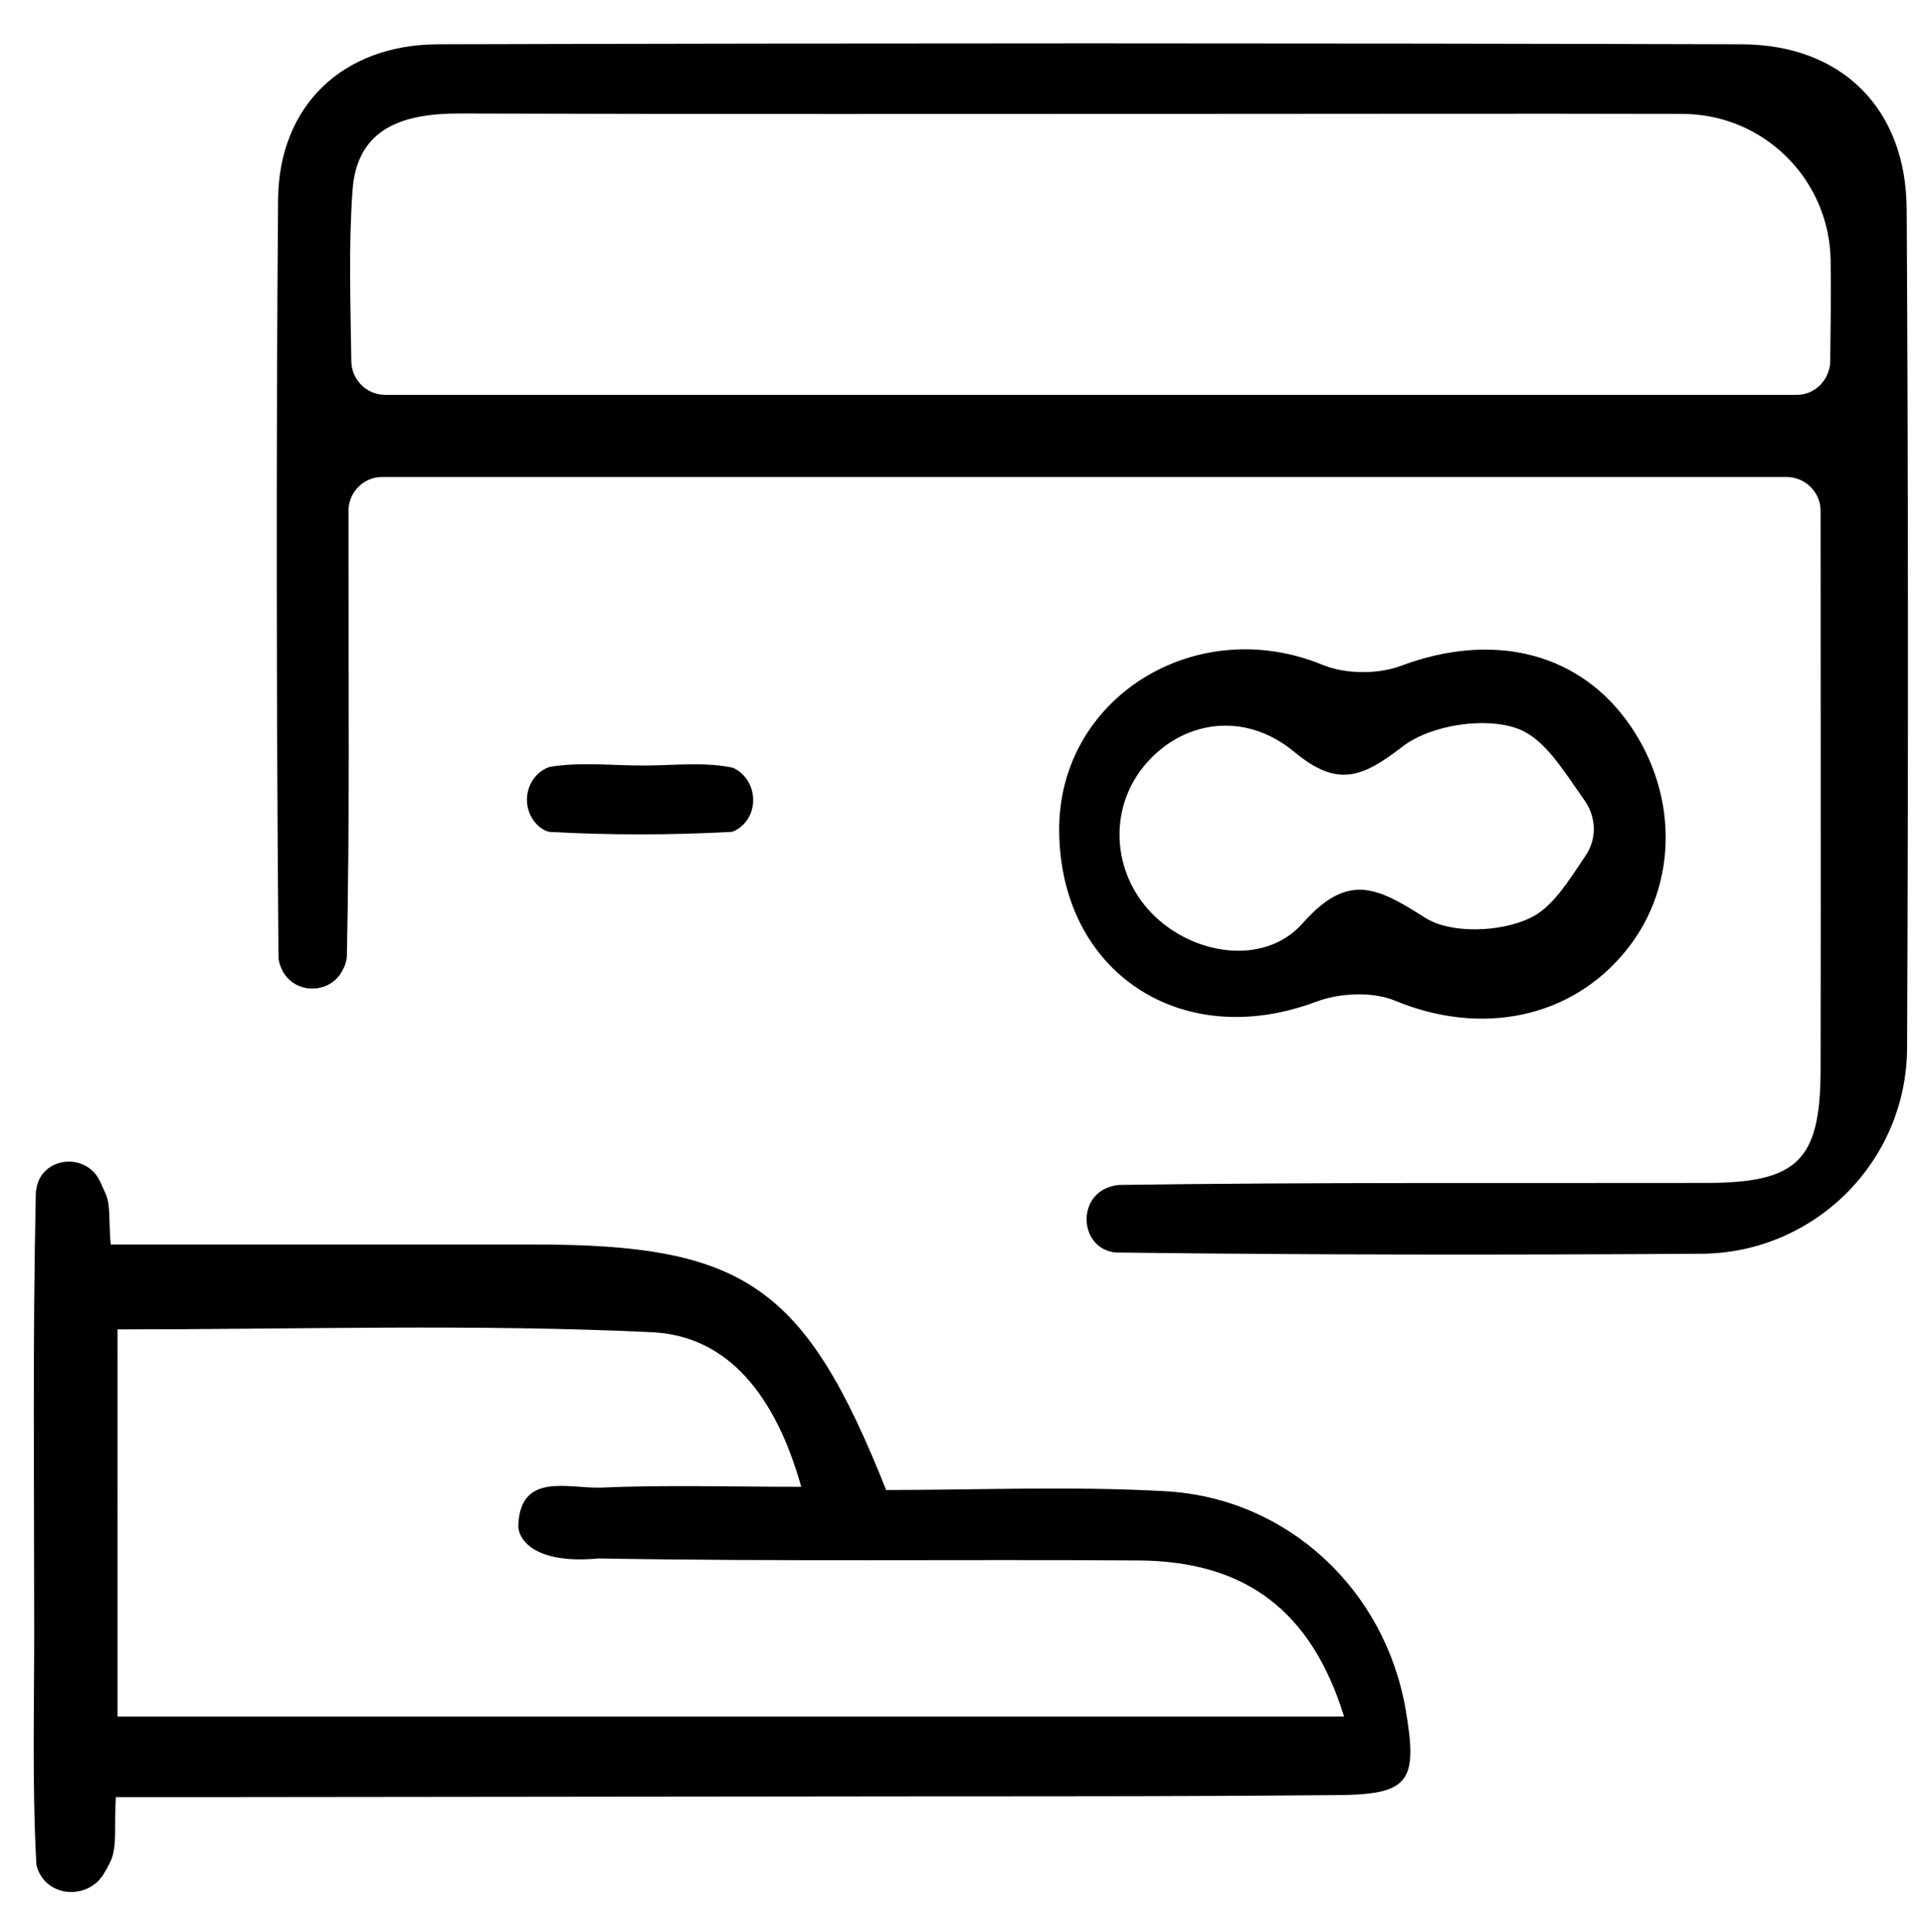
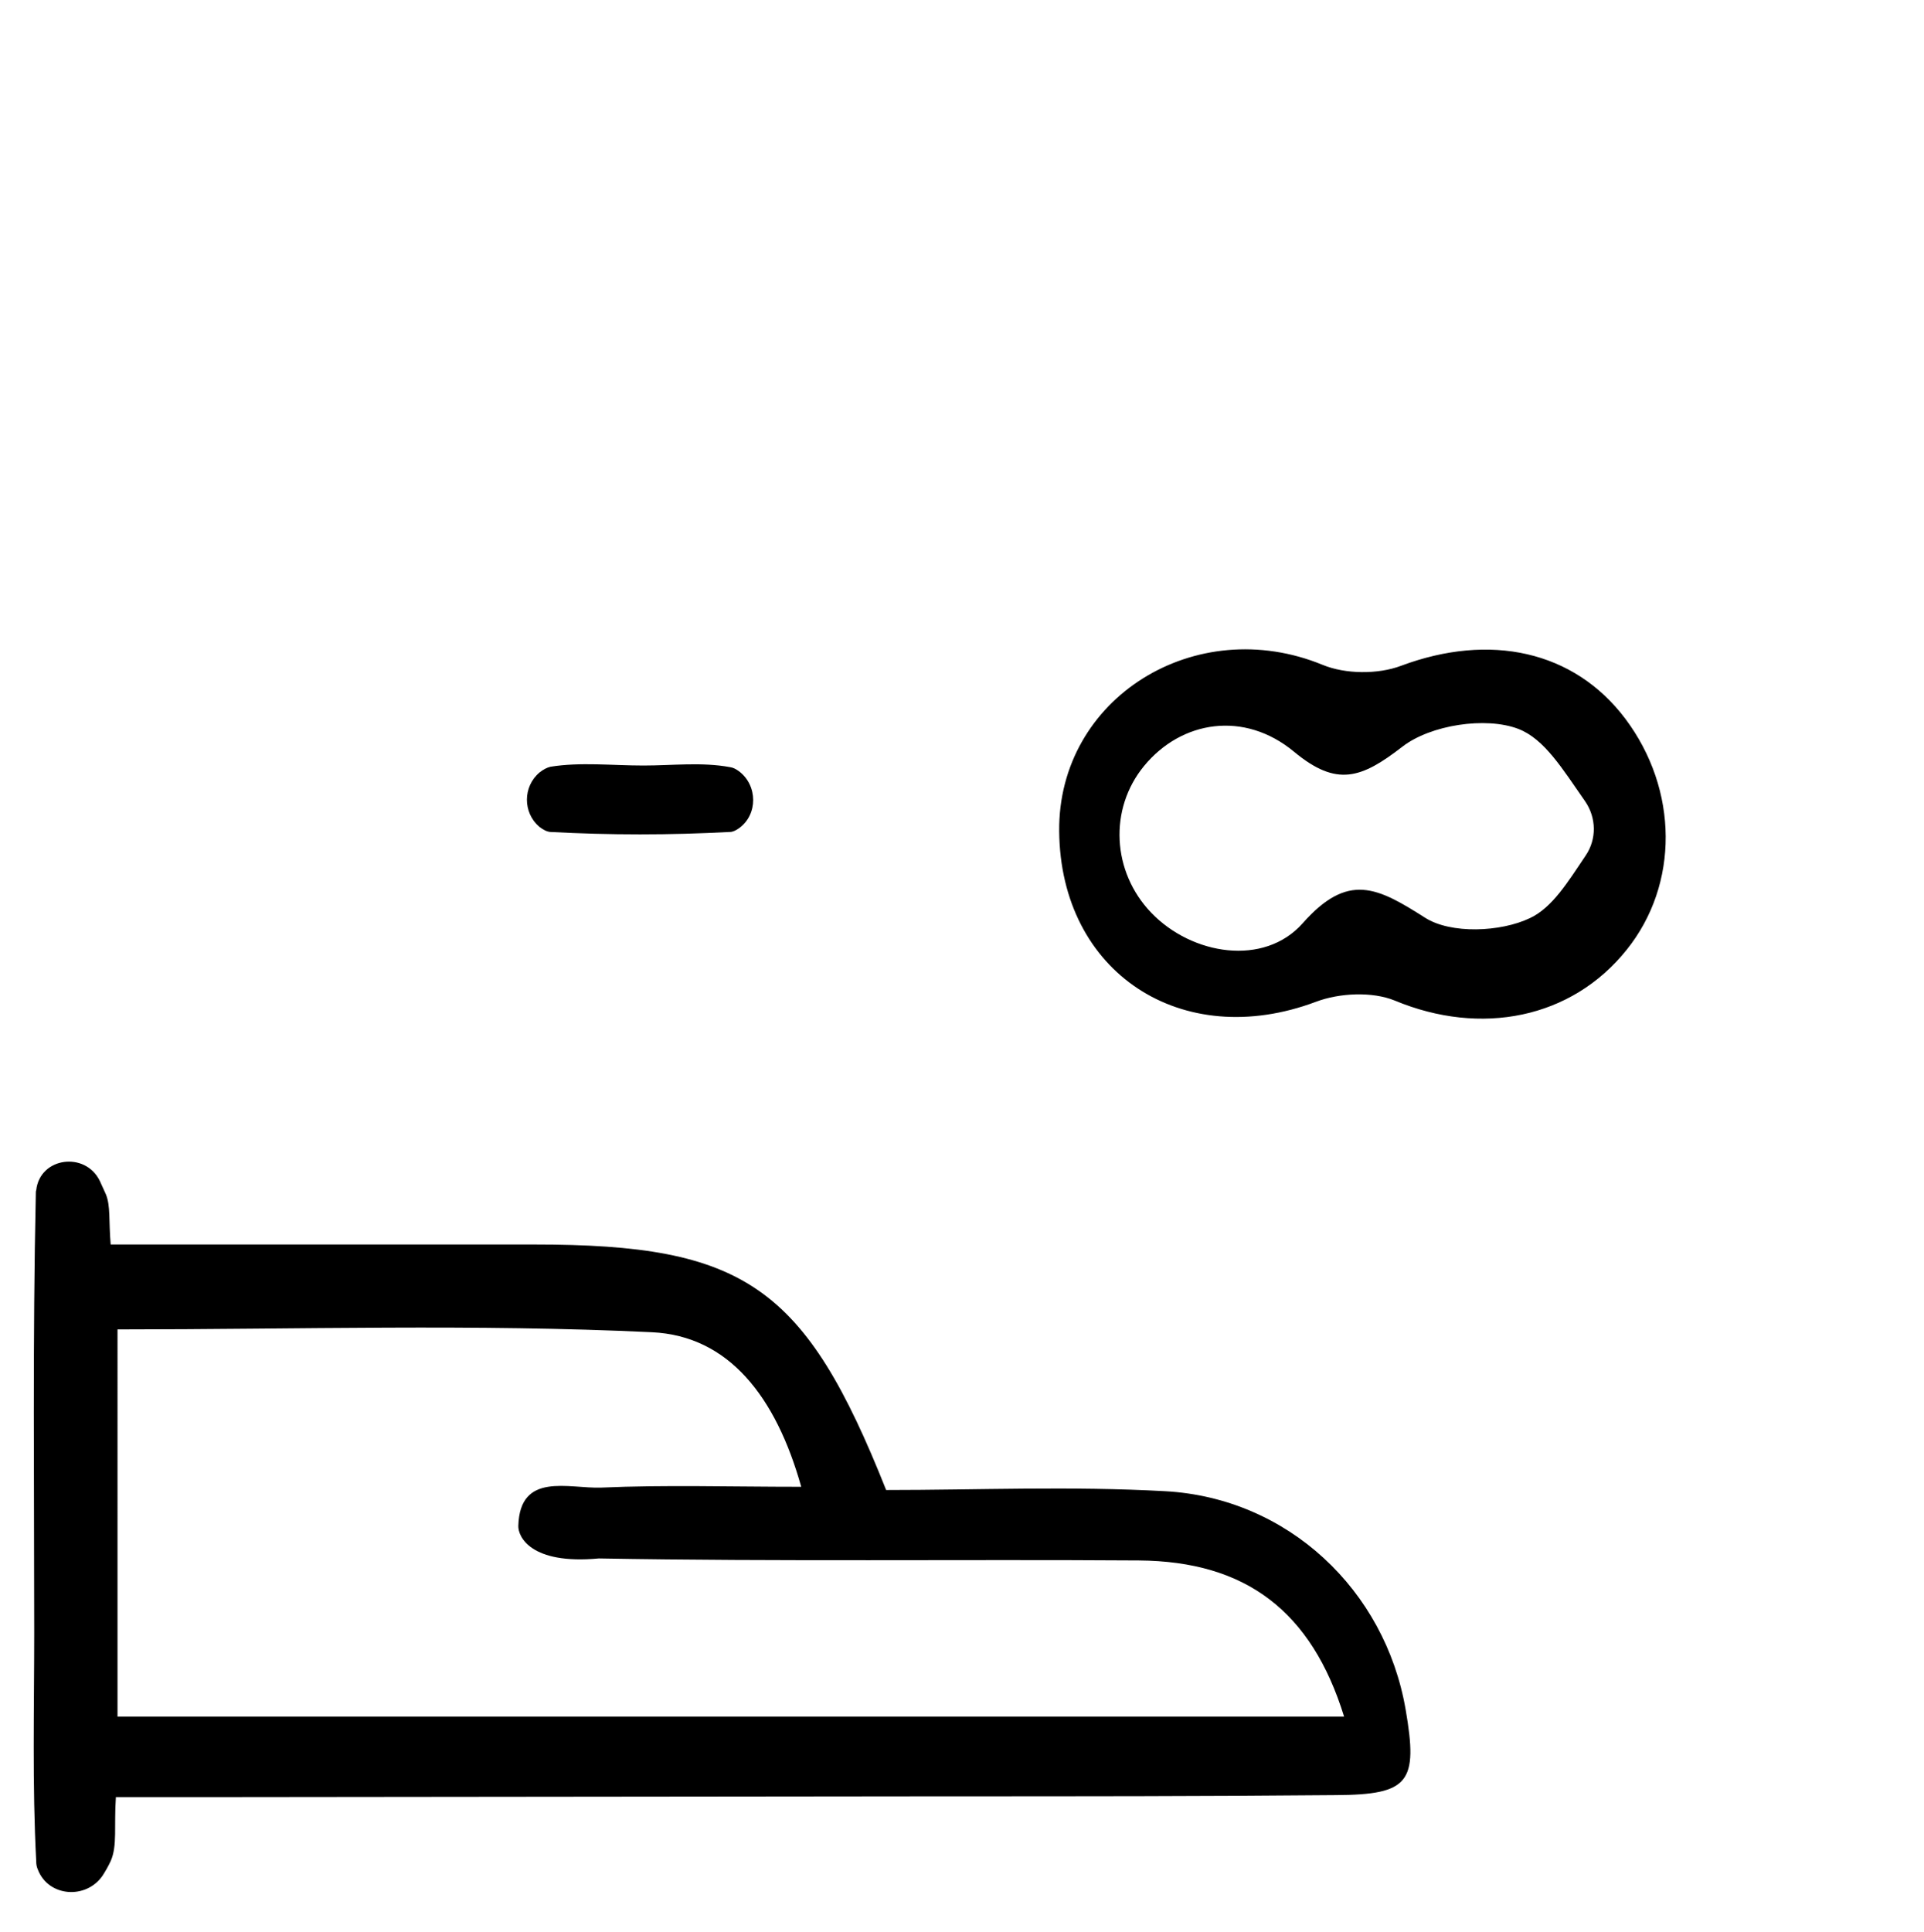
<svg xmlns="http://www.w3.org/2000/svg" version="1.1" id="Layer_1" x="0px" y="0px" viewBox="0 0 478.1 480" style="enable-background:new 0 0 478.1 480;" xml:space="preserve">
  <g>
-     <path d="M443.9,118.5l-348.9,0c-4.7,0-8.4,3.8-8.4,8.4c0,3.3,0,6.5,0,9.7c0,33.6,0.3,67.2-0.4,100.7c0,1.3-0.4,2.5-1.1,3.8   c-3.1,6-11.8,6-14.9,0.1c-0.6-1.2-1-2.4-1-3.6c-0.5-62.7-0.6-125.4-0.1-188c0.2-23.3,16-38.5,39.7-38.6c108-0.3,216-0.3,324,0   c24.9,0.1,40.9,16,41,41.1c0.4,69.4,0.4,138.8,0.1,208.2c-0.1,28.2-22.9,51-51.1,51.2c-48.2,0.3-96.5,0.3-144.7-0.3   c-0.3,0-0.5,0-0.8,0c-9.2-0.9-9.9-14.3-0.9-16.5c0.7-0.2,1.4-0.3,2-0.3c48.7-0.7,97.4-0.4,146-0.5c22.2-0.1,27.9-5.6,28-27.7   c0.1-45.9,0-91.8,0-139.3C452.4,122.3,448.6,118.5,443.9,118.5z M454.8,89.8c0.1-8.6,0.2-16.9,0.1-25.1   c-0.3-20.2-16.7-36.4-36.9-36.4c-39.8-0.1-79.6,0-119.3,0c-61.5,0-123.1,0.1-184.6-0.1c-13.8,0-25.4,3.5-26.5,19.1   c-1,13.9-0.5,27.9-0.3,42.5c0.1,4.6,3.8,8.3,8.4,8.3l350.7,0C450.9,98.2,454.7,94.4,454.8,89.8z" />
    <path d="M28.8,446.5c-0.5,7.2,0.4,12.1-1.3,15.9c-0.6,1.3-1.3,2.5-2,3.6c-4.1,6-13.5,5.3-16.1-1.5c-0.3-0.7-0.4-1.3-0.4-2   c-1-19-0.5-38-0.5-57c0-36.3-0.4-72.7,0.4-109c0-0.3,0-0.6,0.1-0.8c0.9-8.2,12.2-9.7,15.8-2.3c0.5,1.1,1,2.2,1.5,3.3   c1.2,2.9,0.7,6.5,1.2,12.5c12.8,0,25.5,0,38.2,0c22.4,0,44.7,0,67.1,0c52.2,0,67.2,10.2,87.4,61c22.6,0,46-1,69.4,0.3   c30.4,1.7,54.6,24.5,59.7,54.3c3.1,18,0.9,21.1-17.3,21.2c-32.4,0.3-64.8,0.3-97.3,0.3c-62,0.1-124.1,0.1-186.1,0.2   C42.4,446.5,36.3,446.5,28.8,446.5z M29.1,426.5h304.9c-8.1-26.2-24.4-38.6-51-38.8c-44.7-0.3-89.5,0.3-134.2-0.5   c-17,1.6-20.1-5.5-20-8.1c0.4-13.5,12.5-9.2,20.6-9.5c15.9-0.7,31.8-0.2,49.7-0.2c-6.3-22.4-18-37.5-37.1-38.4   c-43.9-2.1-87.9-0.7-132.8-0.7V426.5z" />
    <path d="M263.2,206.5c-0.3-33.1,33.9-54.3,65.5-41.3c5.6,2.3,13.7,2.4,19.5,0.2c22-8.2,42.9-3.8,55.7,13.2   c13.2,17.6,13.4,41.1,0.3,57.4c-13.7,17.1-36.2,21.5-57.6,12.6c-5.6-2.3-13.8-1.9-19.6,0.3C293.7,261.4,263.5,241.7,263.2,206.5z    M394,212.6c2.8-4.1,2.7-9.4-0.1-13.5c-5.6-8-10.1-15.5-16.6-18c-8.1-3.1-21.8-1-28.8,4.4c-10.2,7.9-16.3,10.1-26.9,1.3   c-12.4-10.3-28-7.8-37.3,3.5c-8.8,10.7-8,26.3,1.8,36.5c10.1,10.5,28,13.4,37.6,2.6c11.3-12.8,18.6-8.9,30.4-1.4   c6.4,4.1,18.8,3.6,26.1,0.1C385.7,225.5,389.5,219.3,394,212.6z" />
    <path d="M159.9,190.2c7.2,0,14.5-0.9,21.5,0.4c0.8,0.1,1.5,0.5,2.2,1c4.7,3.5,4.8,10.8,0,14.2c-0.7,0.5-1.5,0.9-2.2,0.9   c-14.9,0.8-29.9,0.8-44.7,0c-0.9-0.1-1.8-0.6-2.7-1.3c-4.1-3.5-4.1-10,0.1-13.5c0.9-0.7,1.8-1.2,2.7-1.4   C144.2,189.3,152.1,190.2,159.9,190.2C159.9,190.2,159.9,190.2,159.9,190.2z" />
  </g>
</svg>